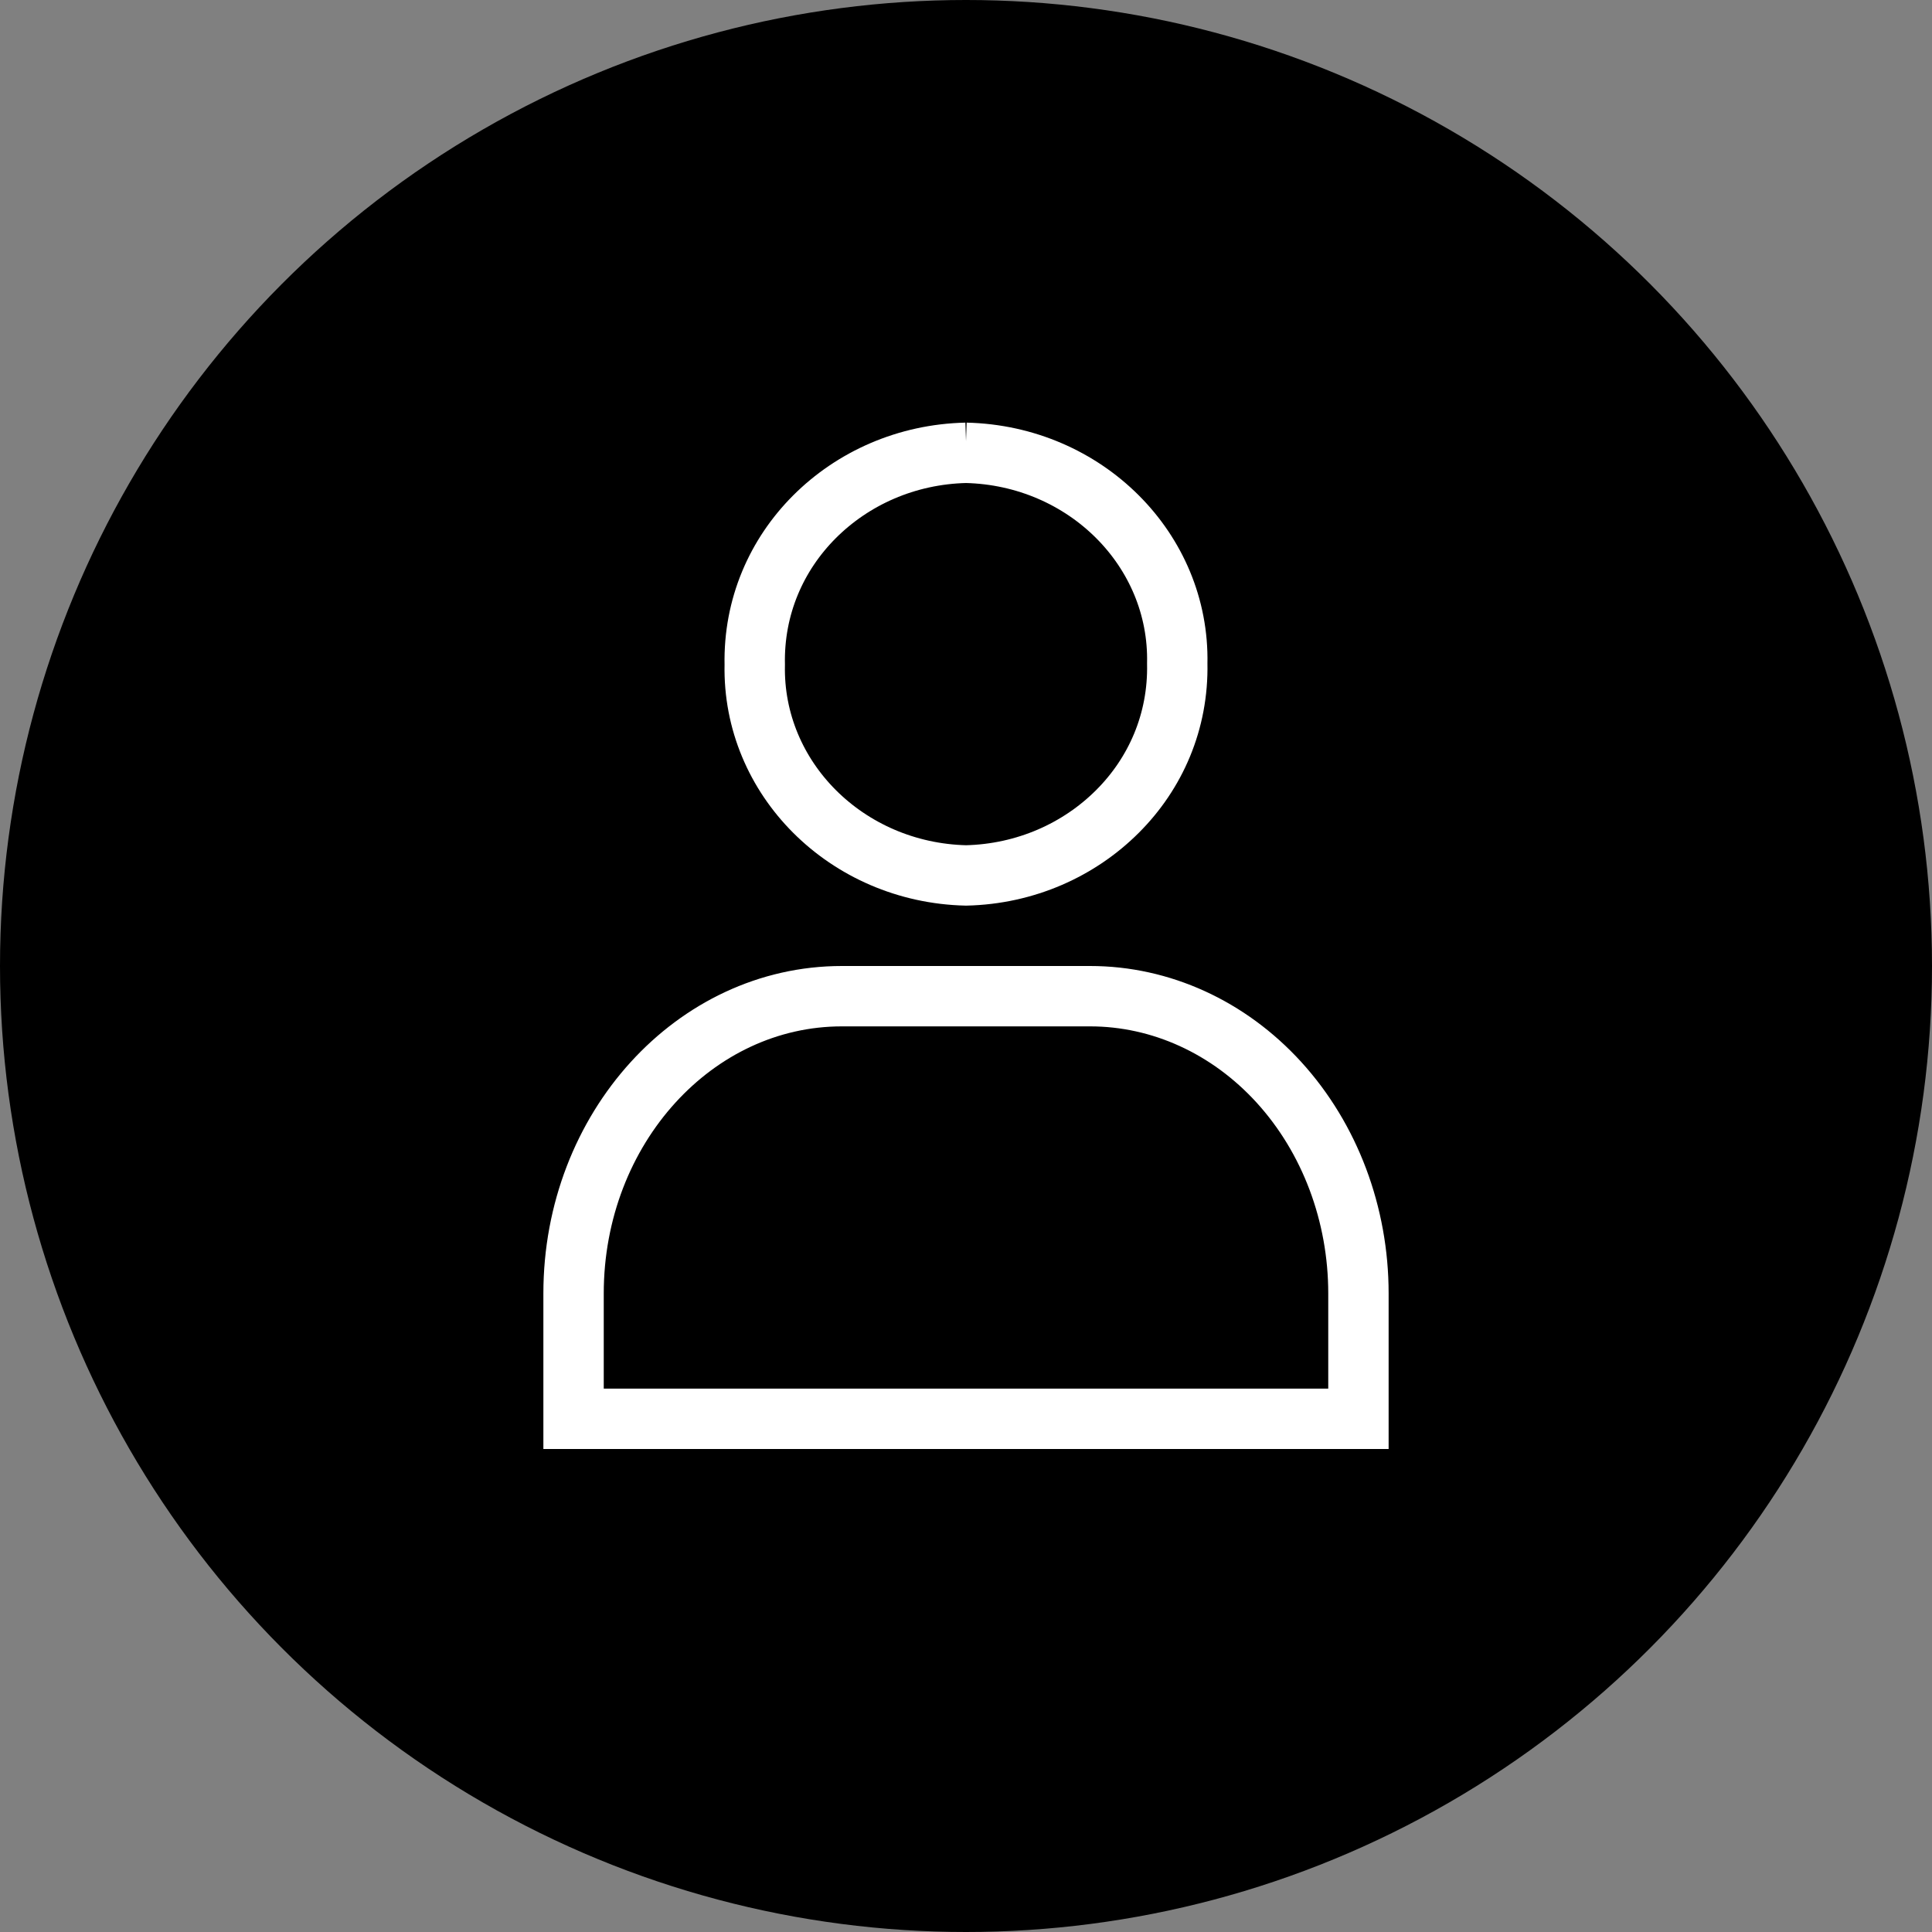
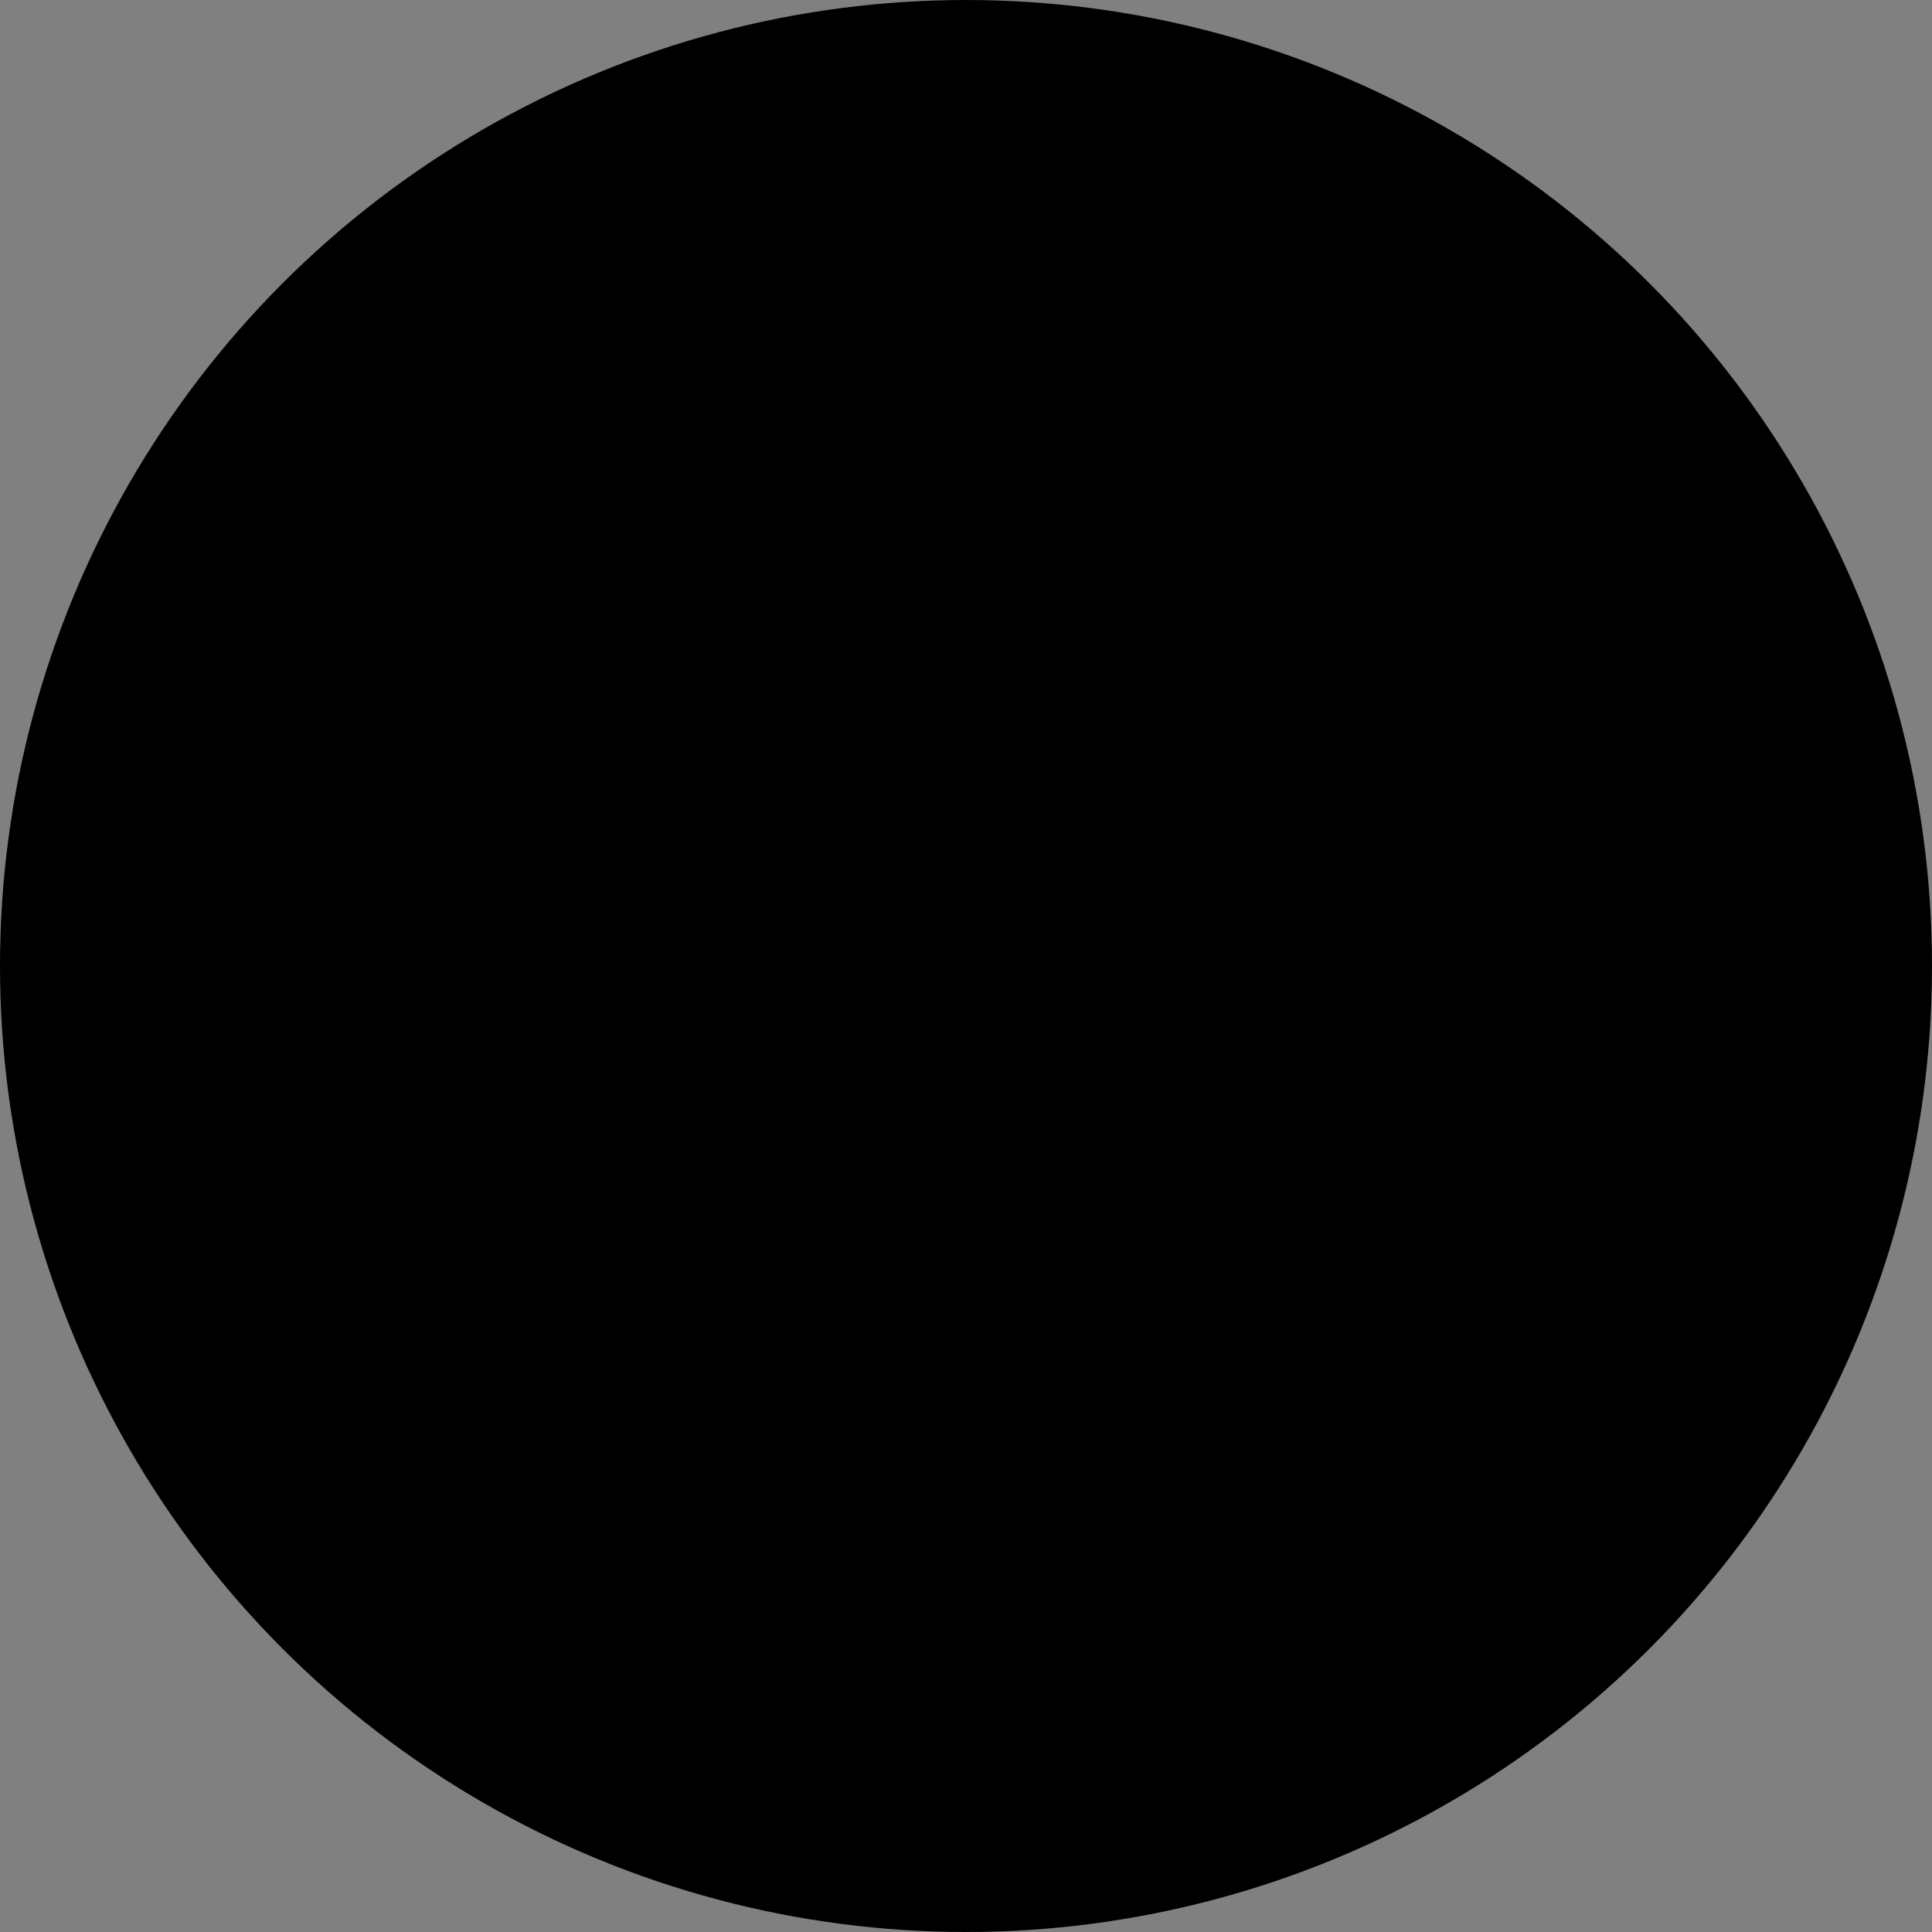
<svg xmlns="http://www.w3.org/2000/svg" width="32" height="32" viewBox="0 0 32 32">
  <rect x="0" y="0" width="32" height="32" fill="#808080" stroke="none" />
  <g fill="none" fill-rule="evenodd">
    <circle cx="16" cy="16" r="16" fill="#000" />
-     <path fill-rule="nonzero" stroke="#FFF" d="M18.055 16.5h-4.11c-1.223 0-2.327.548-3.127 1.426-.816.895-1.318 2.133-1.318 3.498V23.5h13v-2.077c0-1.311-.472-2.57-1.318-3.498-.83-.91-1.953-1.425-3.127-1.425zm-2.054-9c-.988.022-1.875.424-2.51 1.059-.629.629-1.01 1.488-.99 2.451-.02.942.361 1.801.99 2.43.635.635 1.522 1.037 2.51 1.06.987-.023 1.873-.425 2.508-1.06.63-.629 1.01-1.488.99-2.451.02-.941-.36-1.8-.99-2.43C17.874 7.924 16.988 7.523 16 7.5z" />
  </g>
</svg>